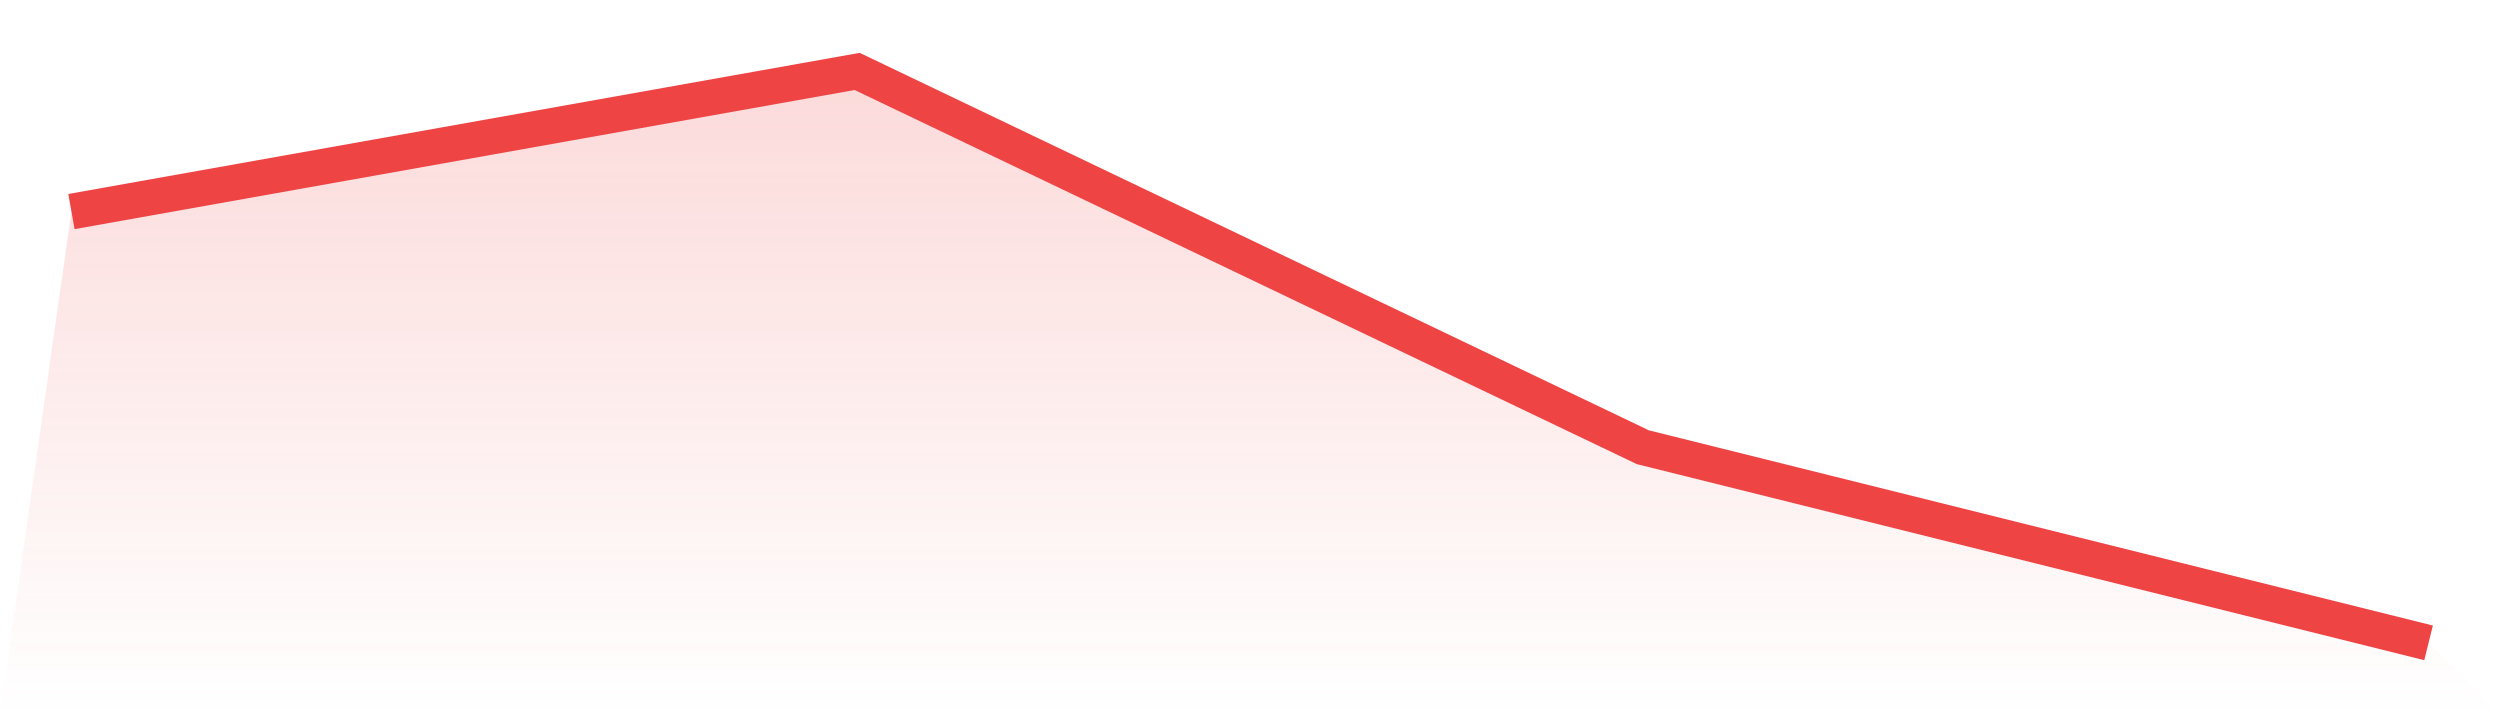
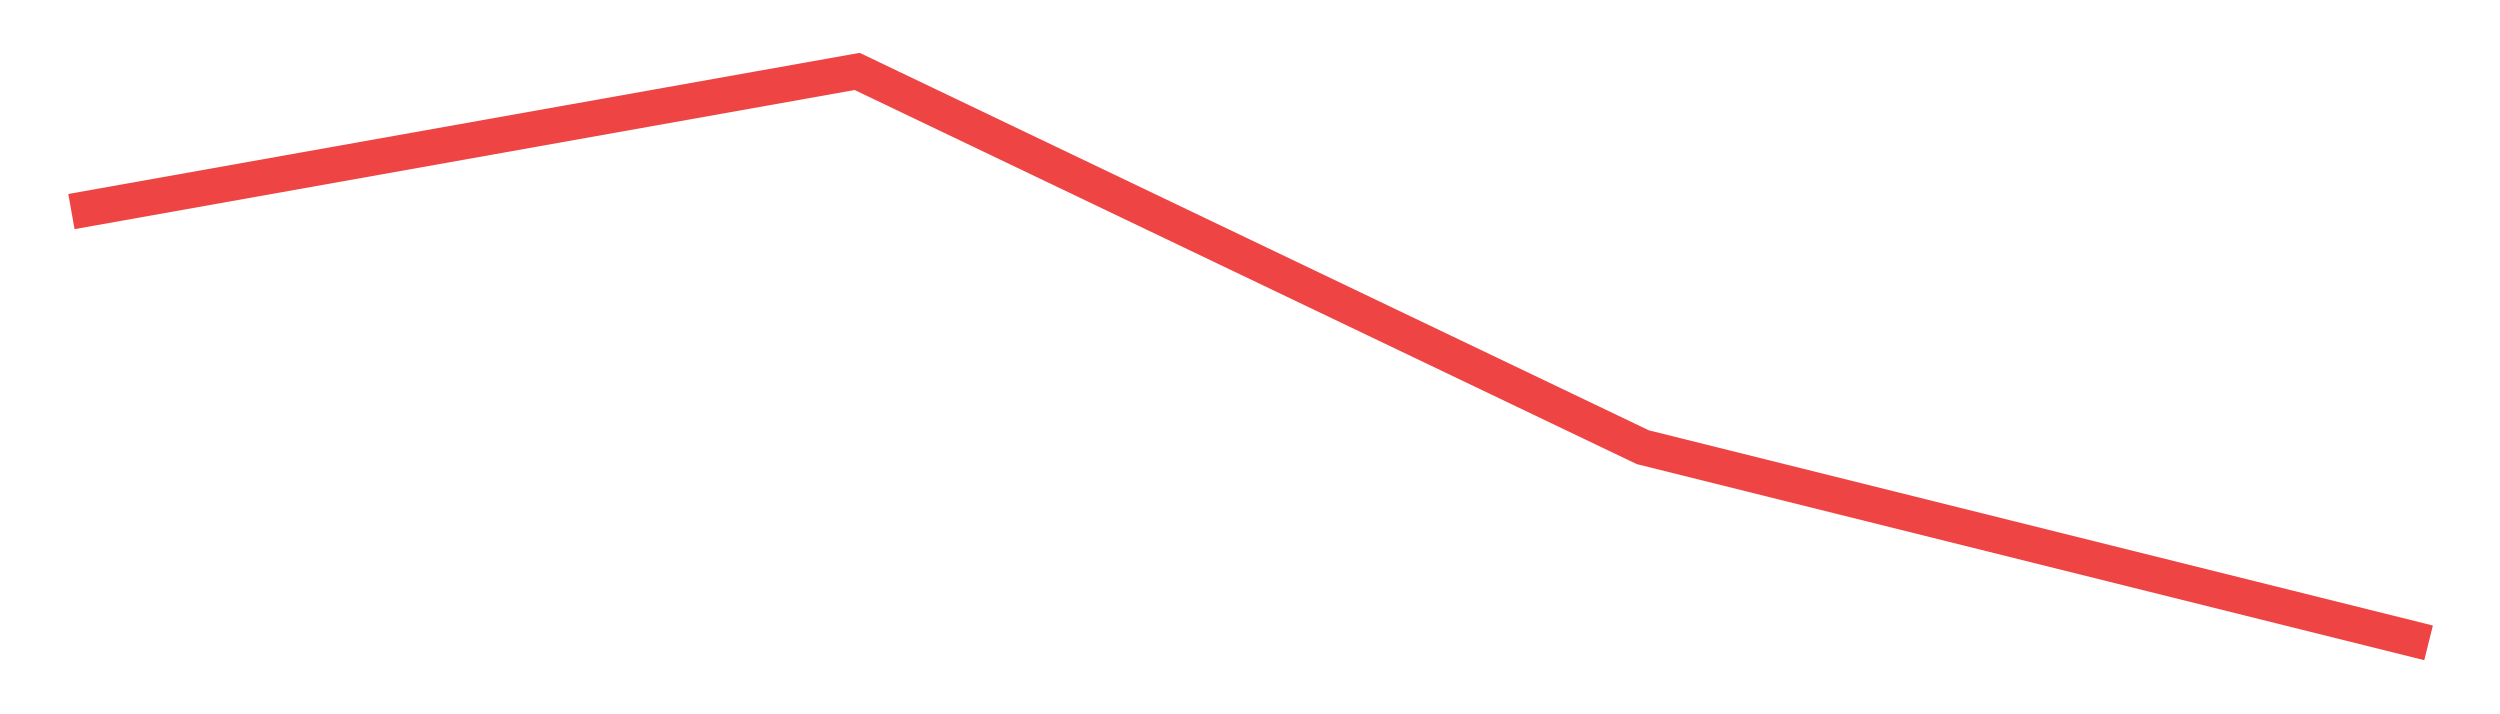
<svg xmlns="http://www.w3.org/2000/svg" viewBox="0 0 140 40">
  <defs>
    <linearGradient id="gradient" x1="0" x2="0" y1="0" y2="1">
      <stop offset="0%" stop-color="#ef4444" stop-opacity="0.2" />
      <stop offset="100%" stop-color="#ef4444" stop-opacity="0" />
    </linearGradient>
  </defs>
-   <path d="M4,11.847 L4,11.847 L48,4 L92,25.045 L136,36 L140,40 L0,40 z" fill="url(#gradient)" />
  <path d="M4,11.847 L4,11.847 L48,4 L92,25.045 L136,36" fill="none" stroke="#ef4444" stroke-width="2" />
</svg>